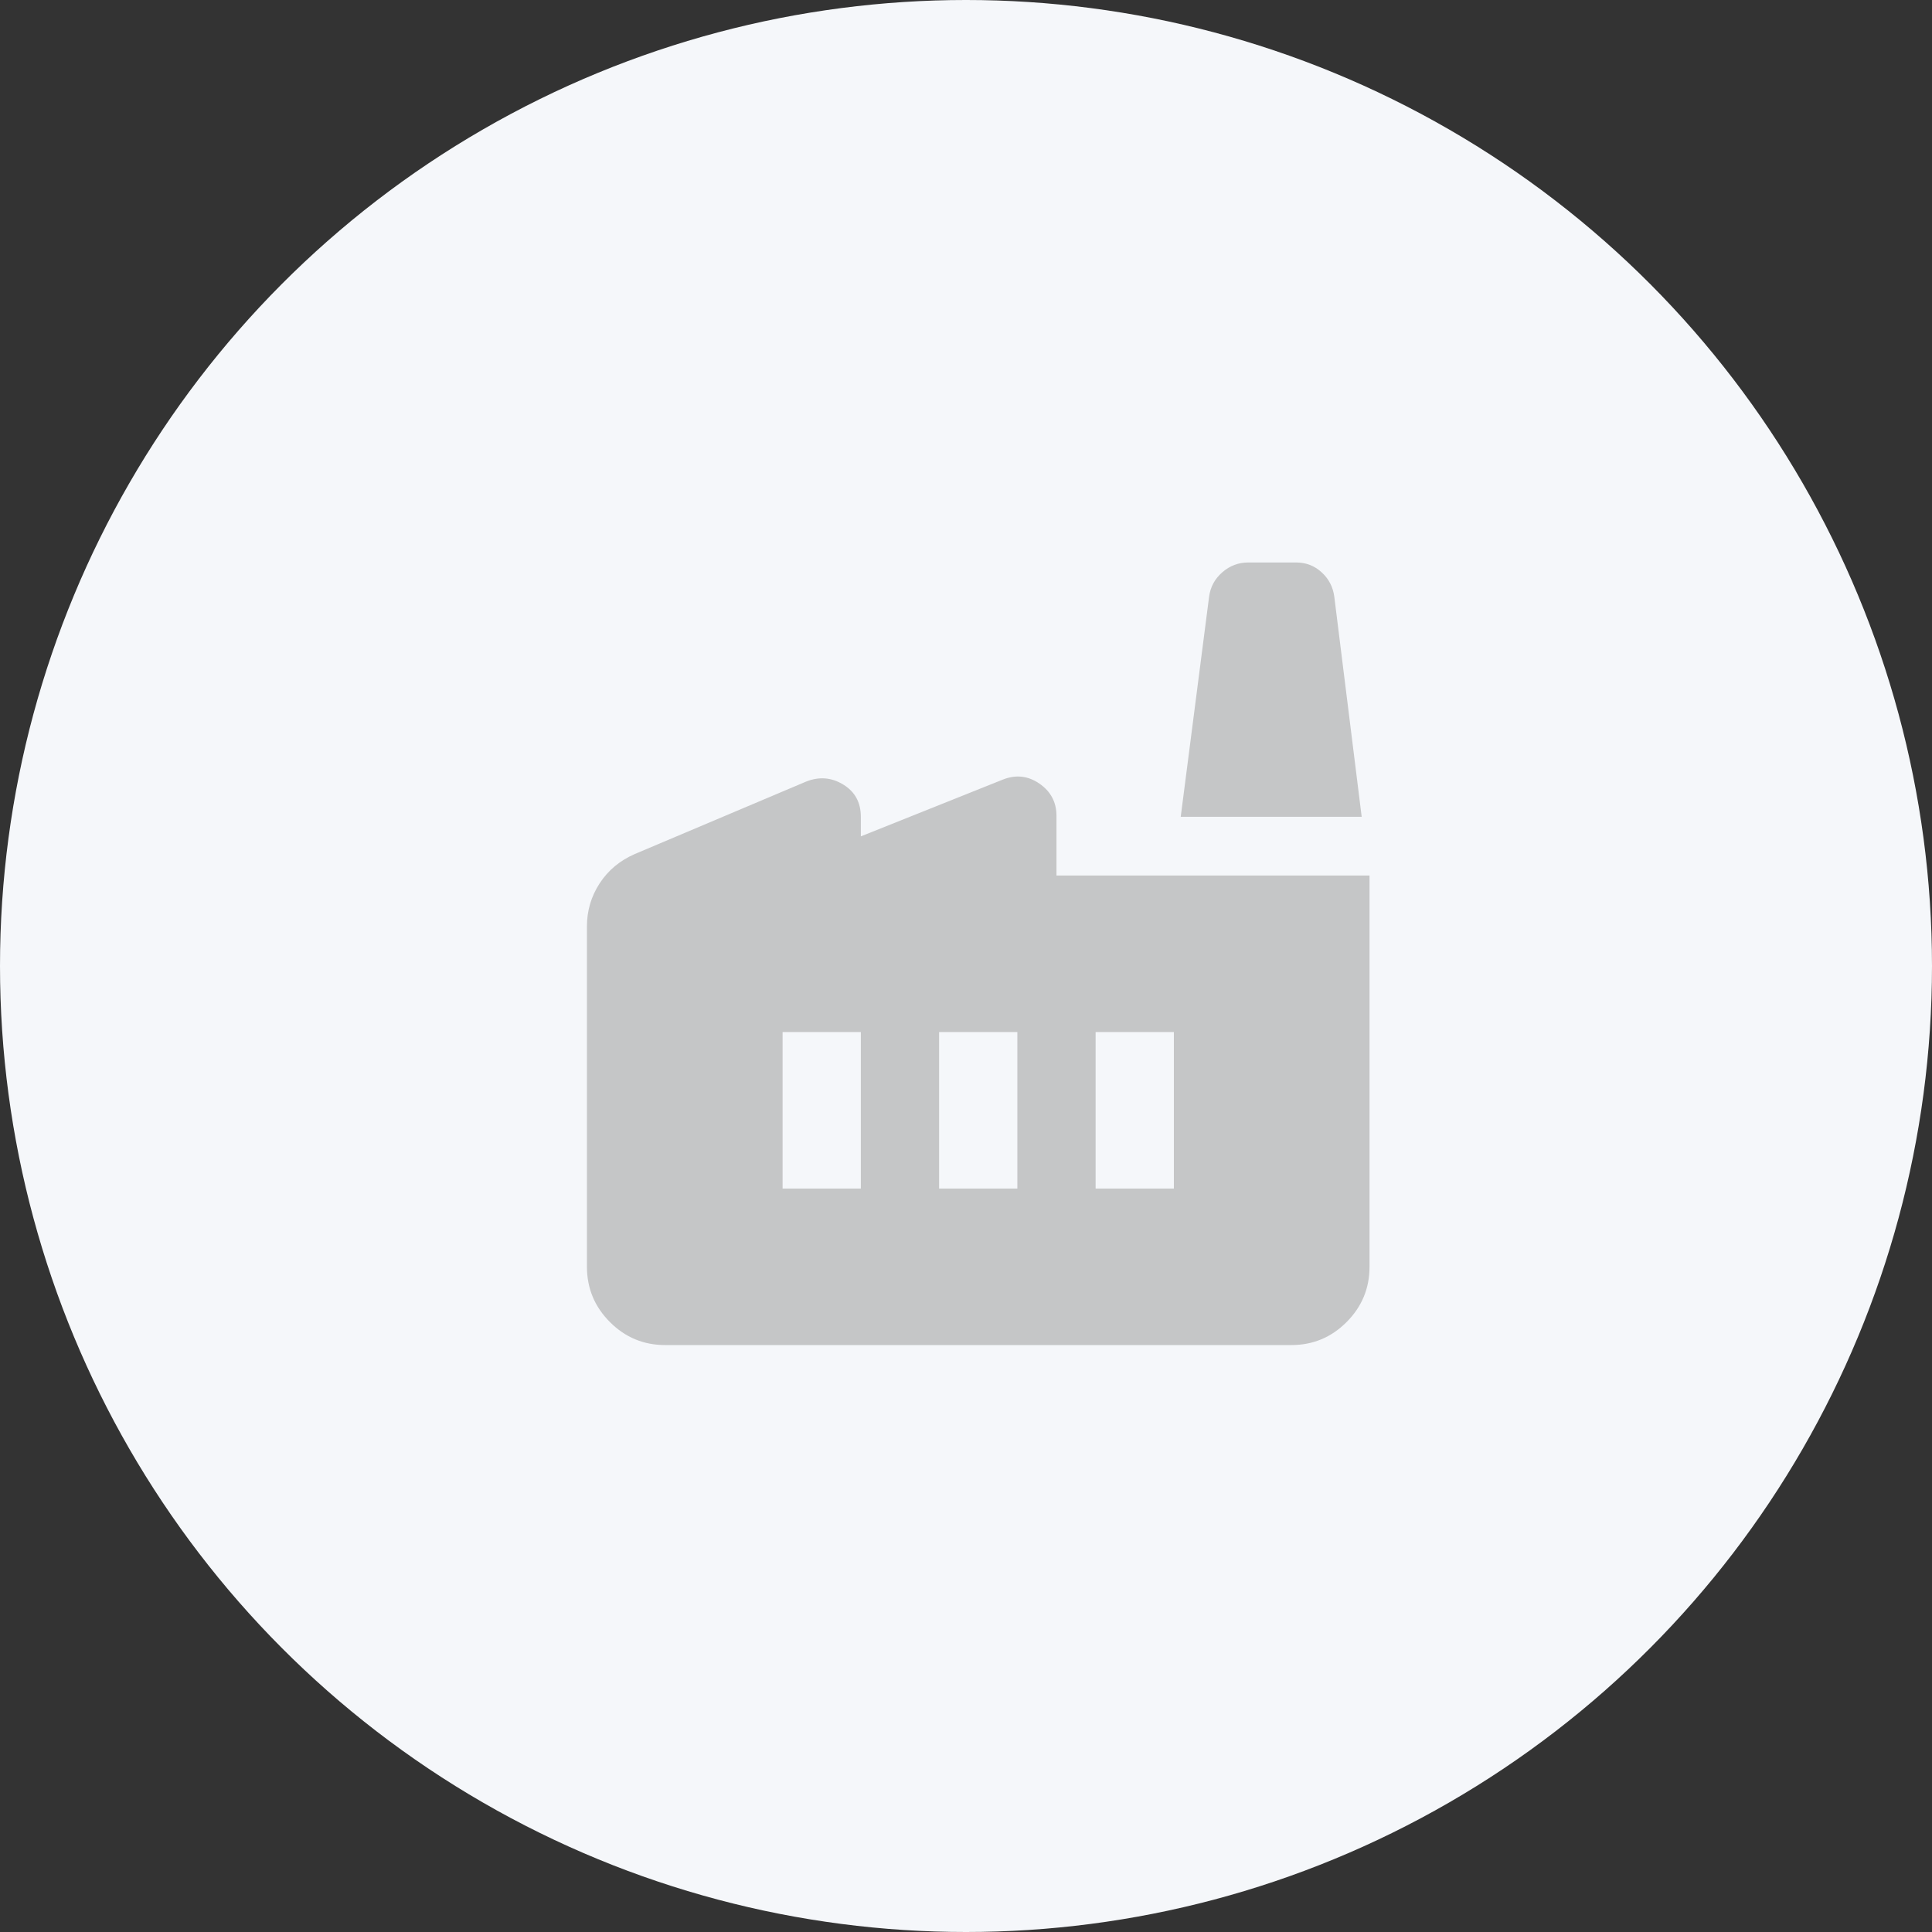
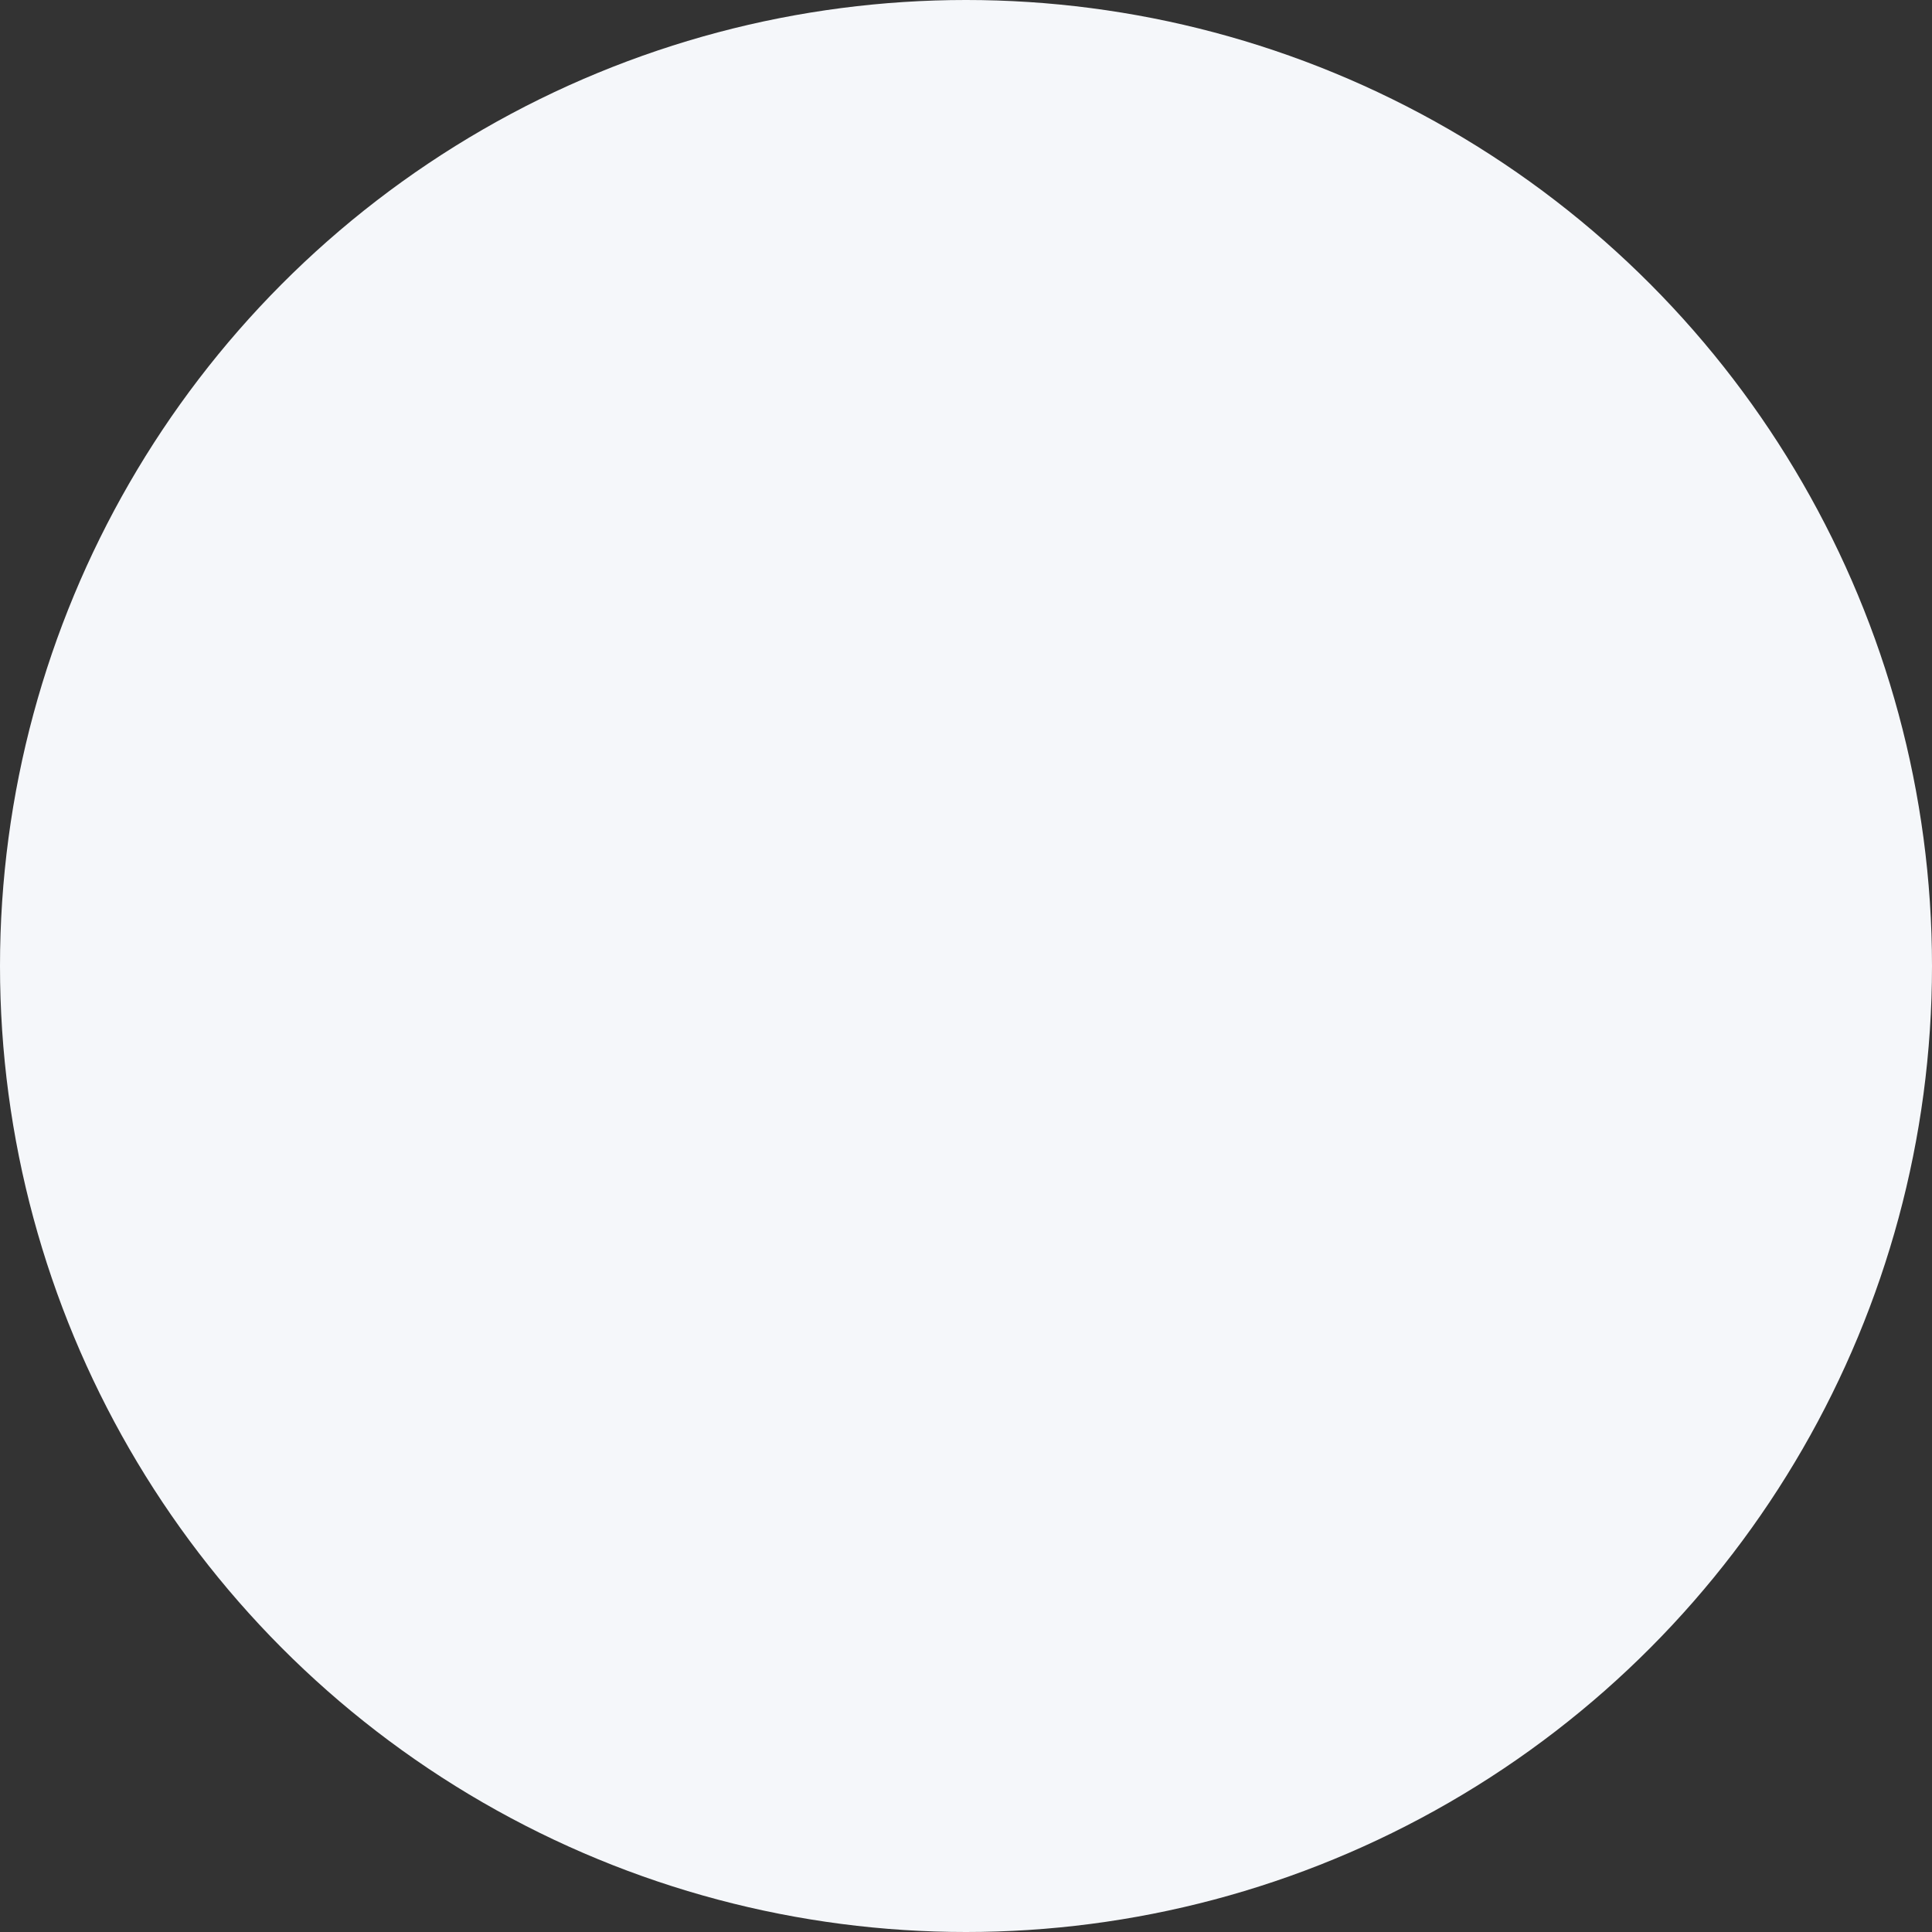
<svg xmlns="http://www.w3.org/2000/svg" width="79" height="79" viewBox="0 0 79 79" fill="none">
  <rect x="0" y="0" width="79" height="79" fill="#333333" stroke="none" />
  <circle cx="39.5" cy="39.5" r="39.5" fill="#F5F7FA" />
-   <path d="M27.2 55C26.32 55 25.567 54.687 24.941 54.061C24.315 53.435 24.001 52.681 24 51.8V37.88C24 37.24 24.173 36.653 24.52 36.12C24.867 35.587 25.347 35.187 25.96 34.92L32.96 31.96C33.493 31.747 34 31.787 34.48 32.08C34.96 32.373 35.2 32.813 35.2 33.4V34.2L41 31.88C41.533 31.667 42.033 31.72 42.499 32.04C42.965 32.36 43.199 32.8 43.2 33.36V35.8H56V51.8C56 52.68 55.687 53.434 55.061 54.061C54.435 54.688 53.681 55.001 52.8 55H27.2ZM38.4 48.6H41.6V42.2H38.4V48.6ZM32 48.6H35.2V42.2H32V48.6ZM44.8 48.6H48V42.2H44.8V48.6ZM55.68 33.4H48.28L49.44 24.4C49.493 24 49.674 23.667 49.981 23.4C50.288 23.133 50.641 23 51.04 23H53C53.4 23 53.747 23.133 54.04 23.4C54.333 23.667 54.507 24 54.56 24.4L55.68 33.4Z" fill="#C5C6C7" />
</svg>